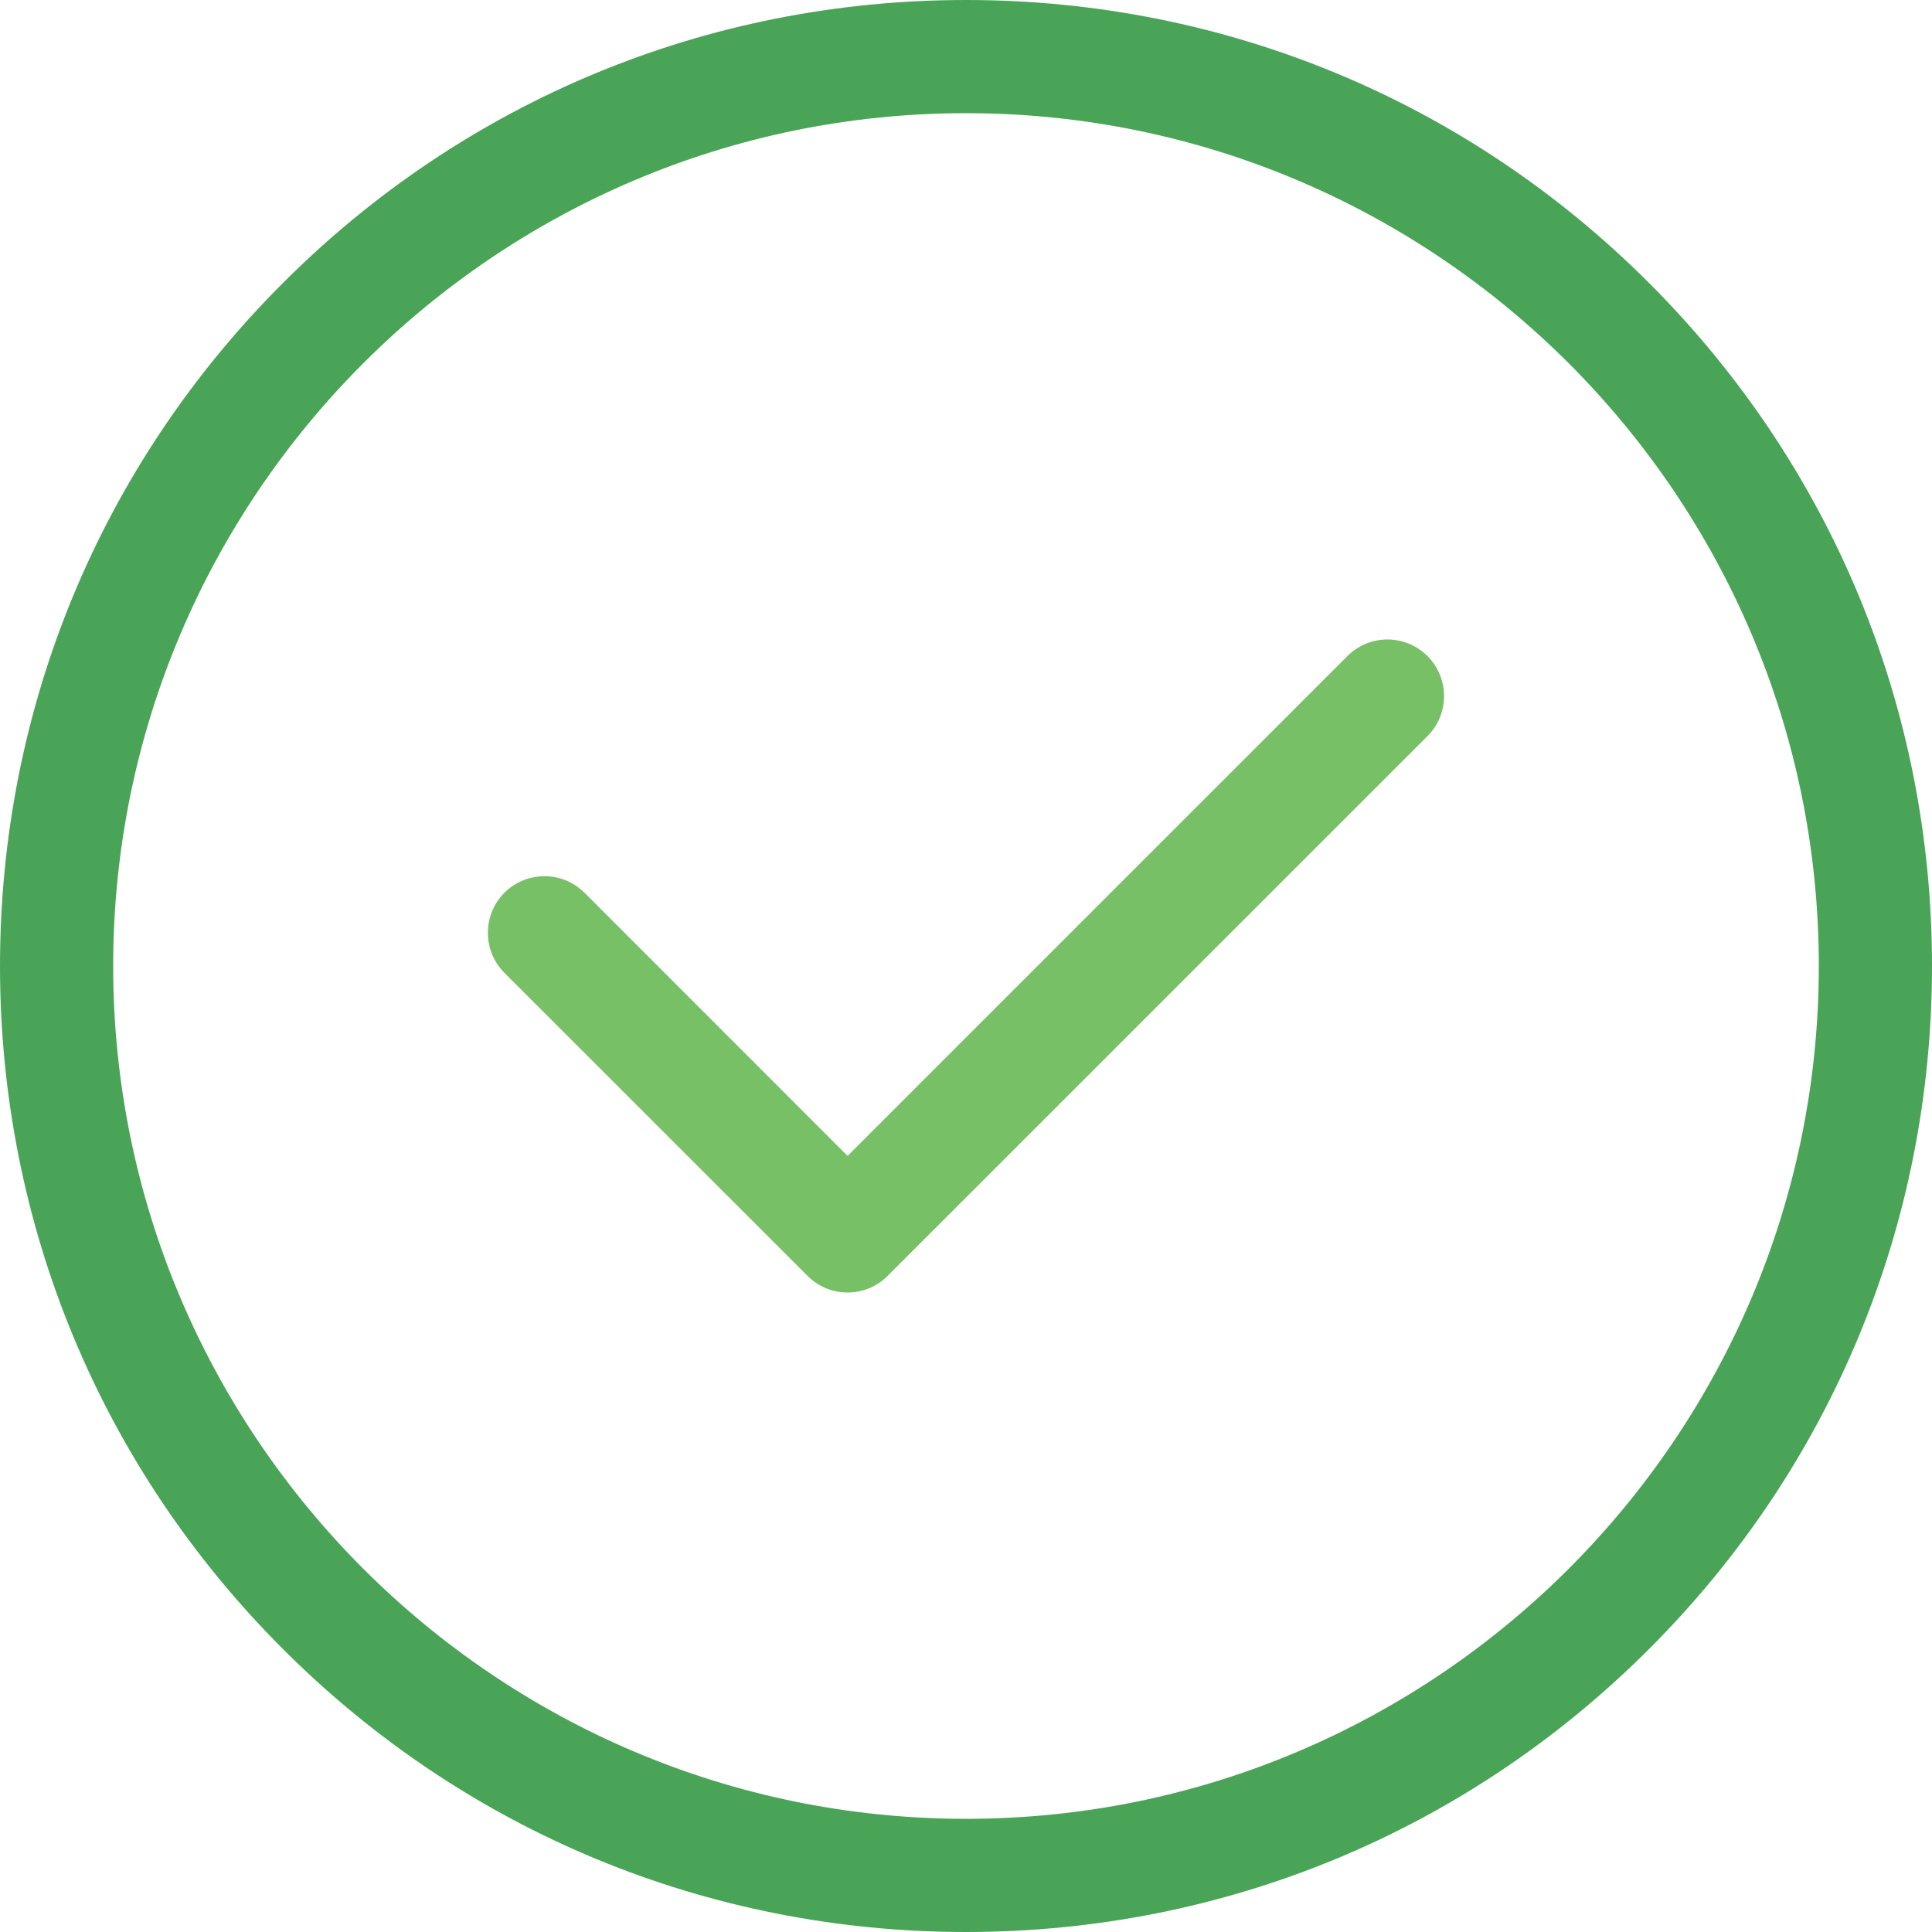
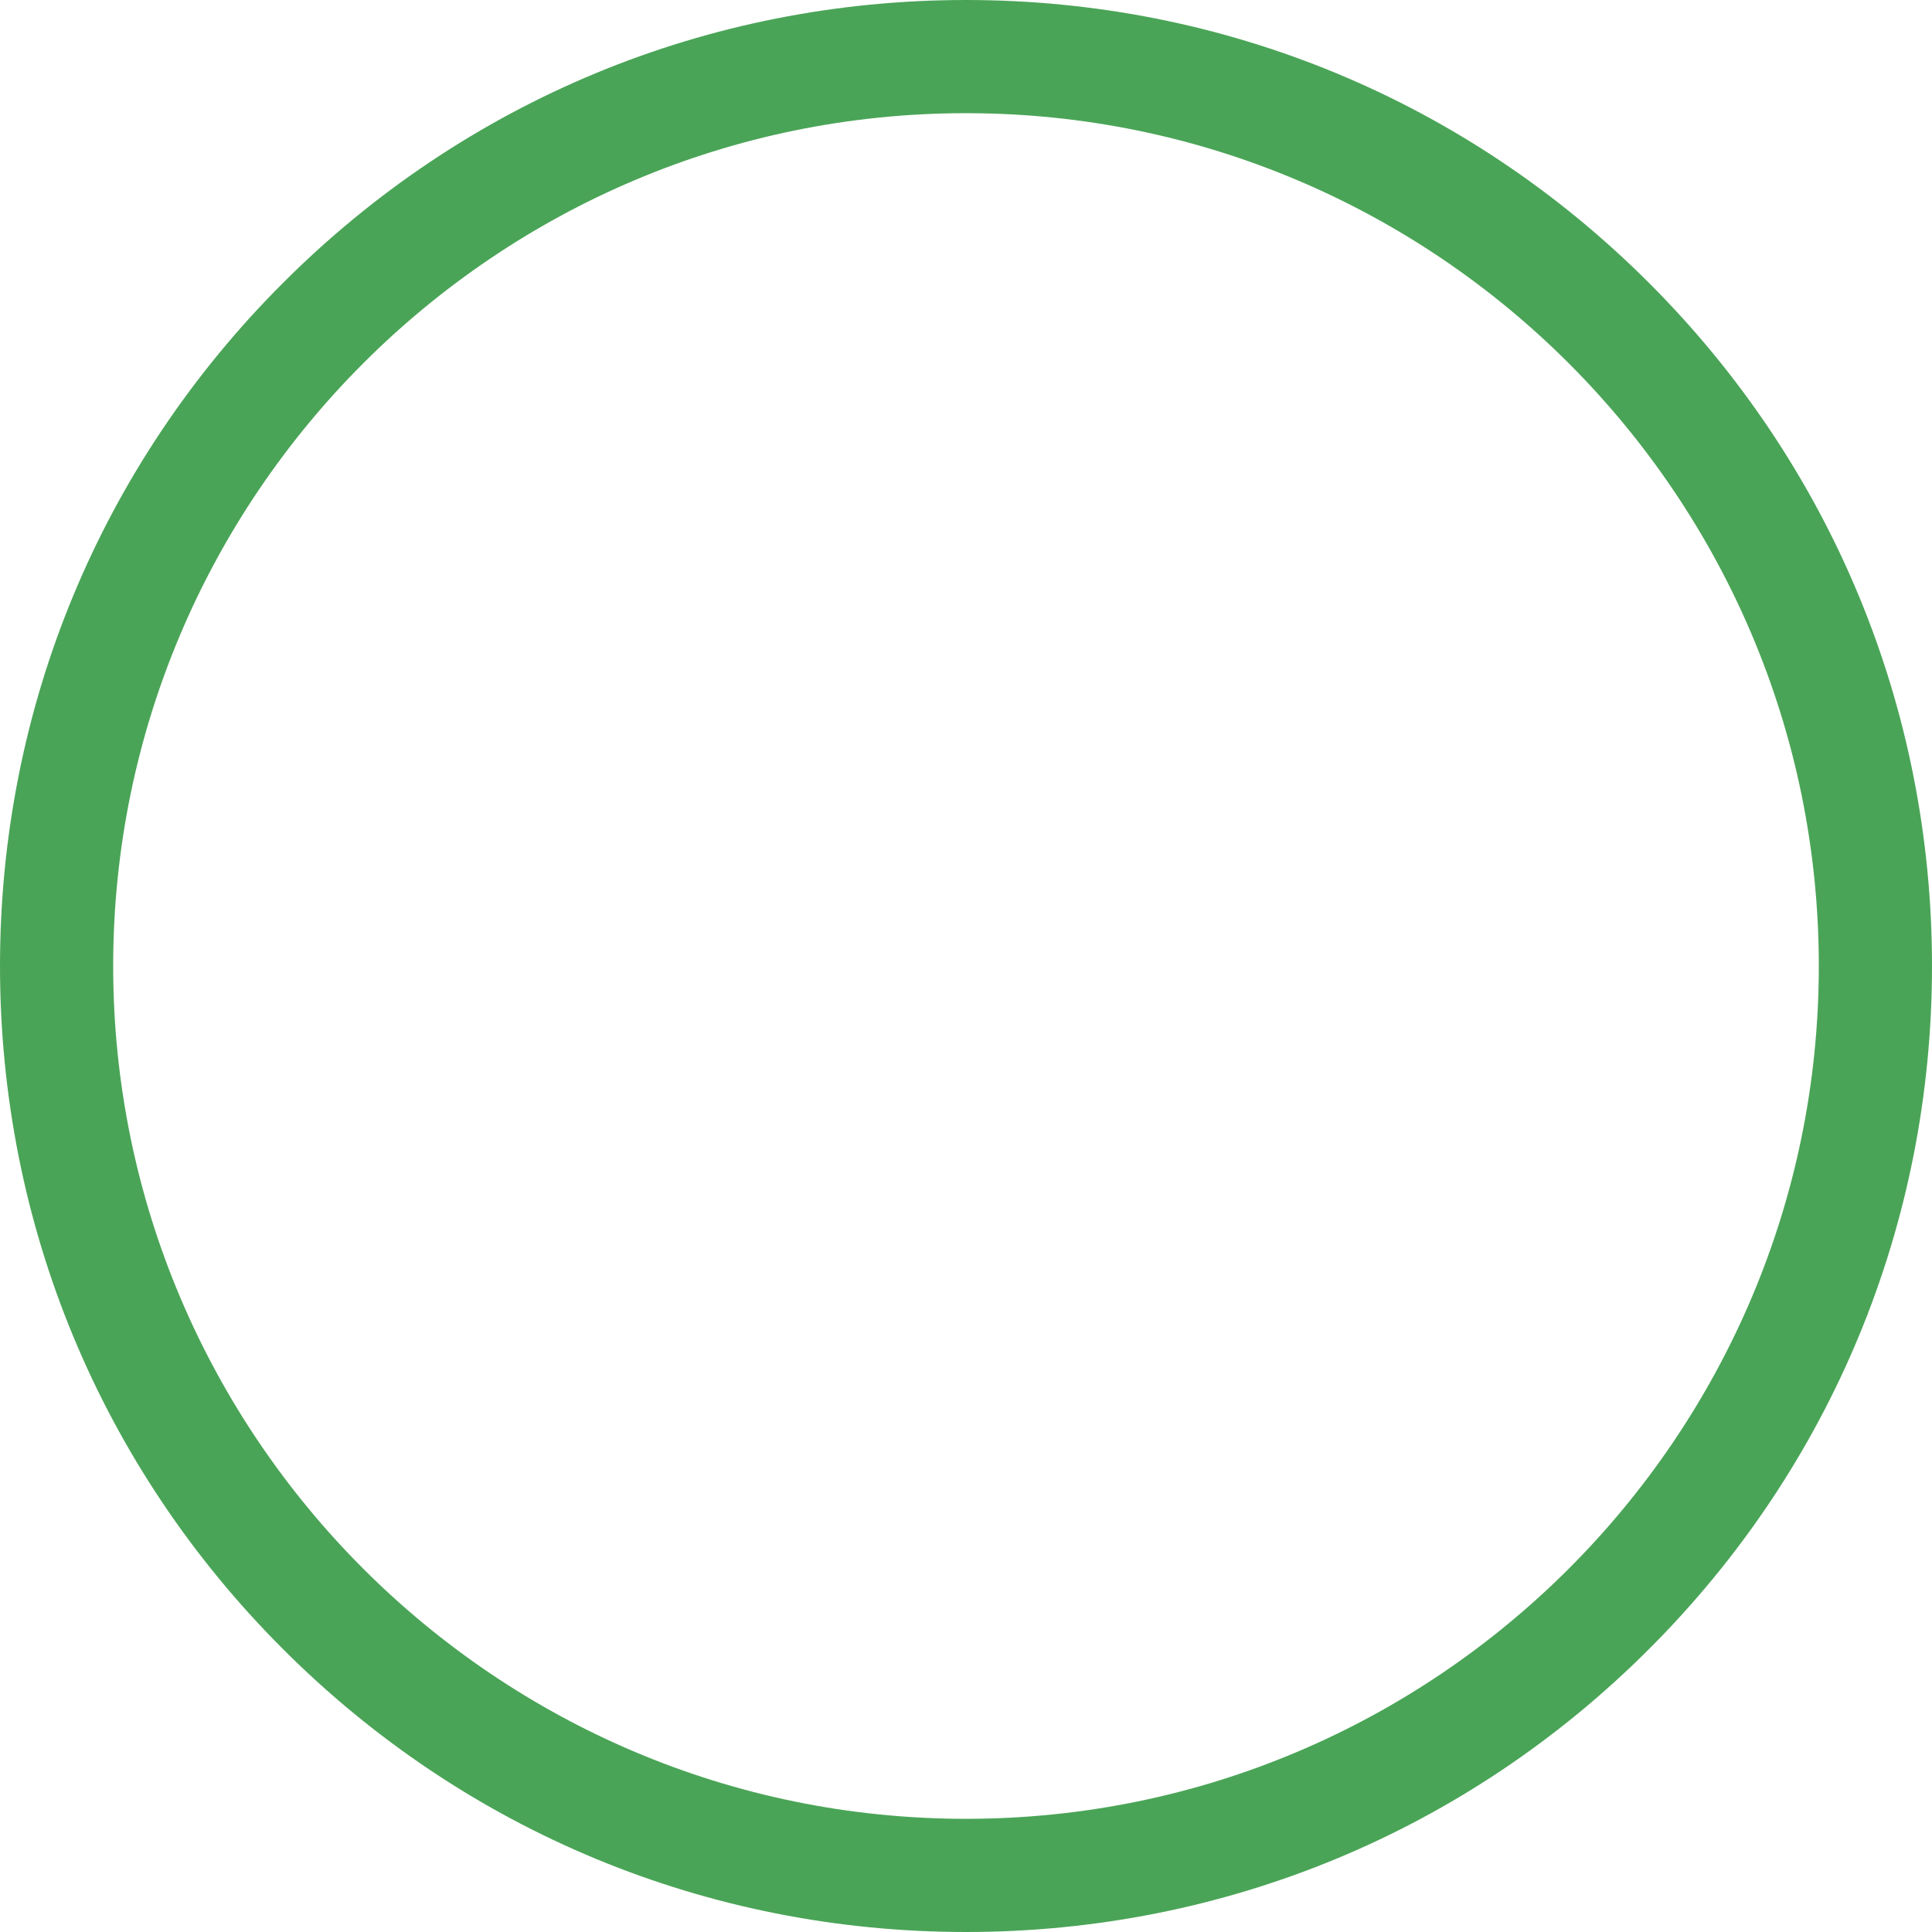
<svg xmlns="http://www.w3.org/2000/svg" width="24" height="24" viewBox="0 0 24 24" fill="none">
  <path d="M20.485 3.515C18.219 1.248 15.205 0 12 0C8.795 0 5.781 1.248 3.515 3.515C1.248 5.781 0 8.795 0 12C0 15.205 1.248 18.219 3.515 20.485C5.781 22.752 8.795 24 12 24C15.205 24 18.219 22.752 20.485 20.485C22.752 18.219 24 15.205 24 12C24 8.795 22.752 5.781 20.485 3.515ZM12 22.594C6.159 22.594 1.406 17.841 1.406 12C1.406 6.159 6.159 1.406 12 1.406C17.841 1.406 22.594 6.159 22.594 12C22.594 17.841 17.841 22.594 12 22.594Z" fill="#4AA457" />
-   <path d="M17.733 8.15C17.458 7.875 17.013 7.875 16.738 8.15L10.529 14.359L7.261 11.09C6.986 10.816 6.541 10.816 6.266 11.09C5.992 11.365 5.992 11.81 6.266 12.085L10.032 15.85C10.169 15.988 10.349 16.056 10.529 16.056C10.709 16.056 10.889 15.988 11.026 15.85L17.733 9.144C18.007 8.87 18.007 8.424 17.733 8.15Z" fill="#78C066" />
</svg>